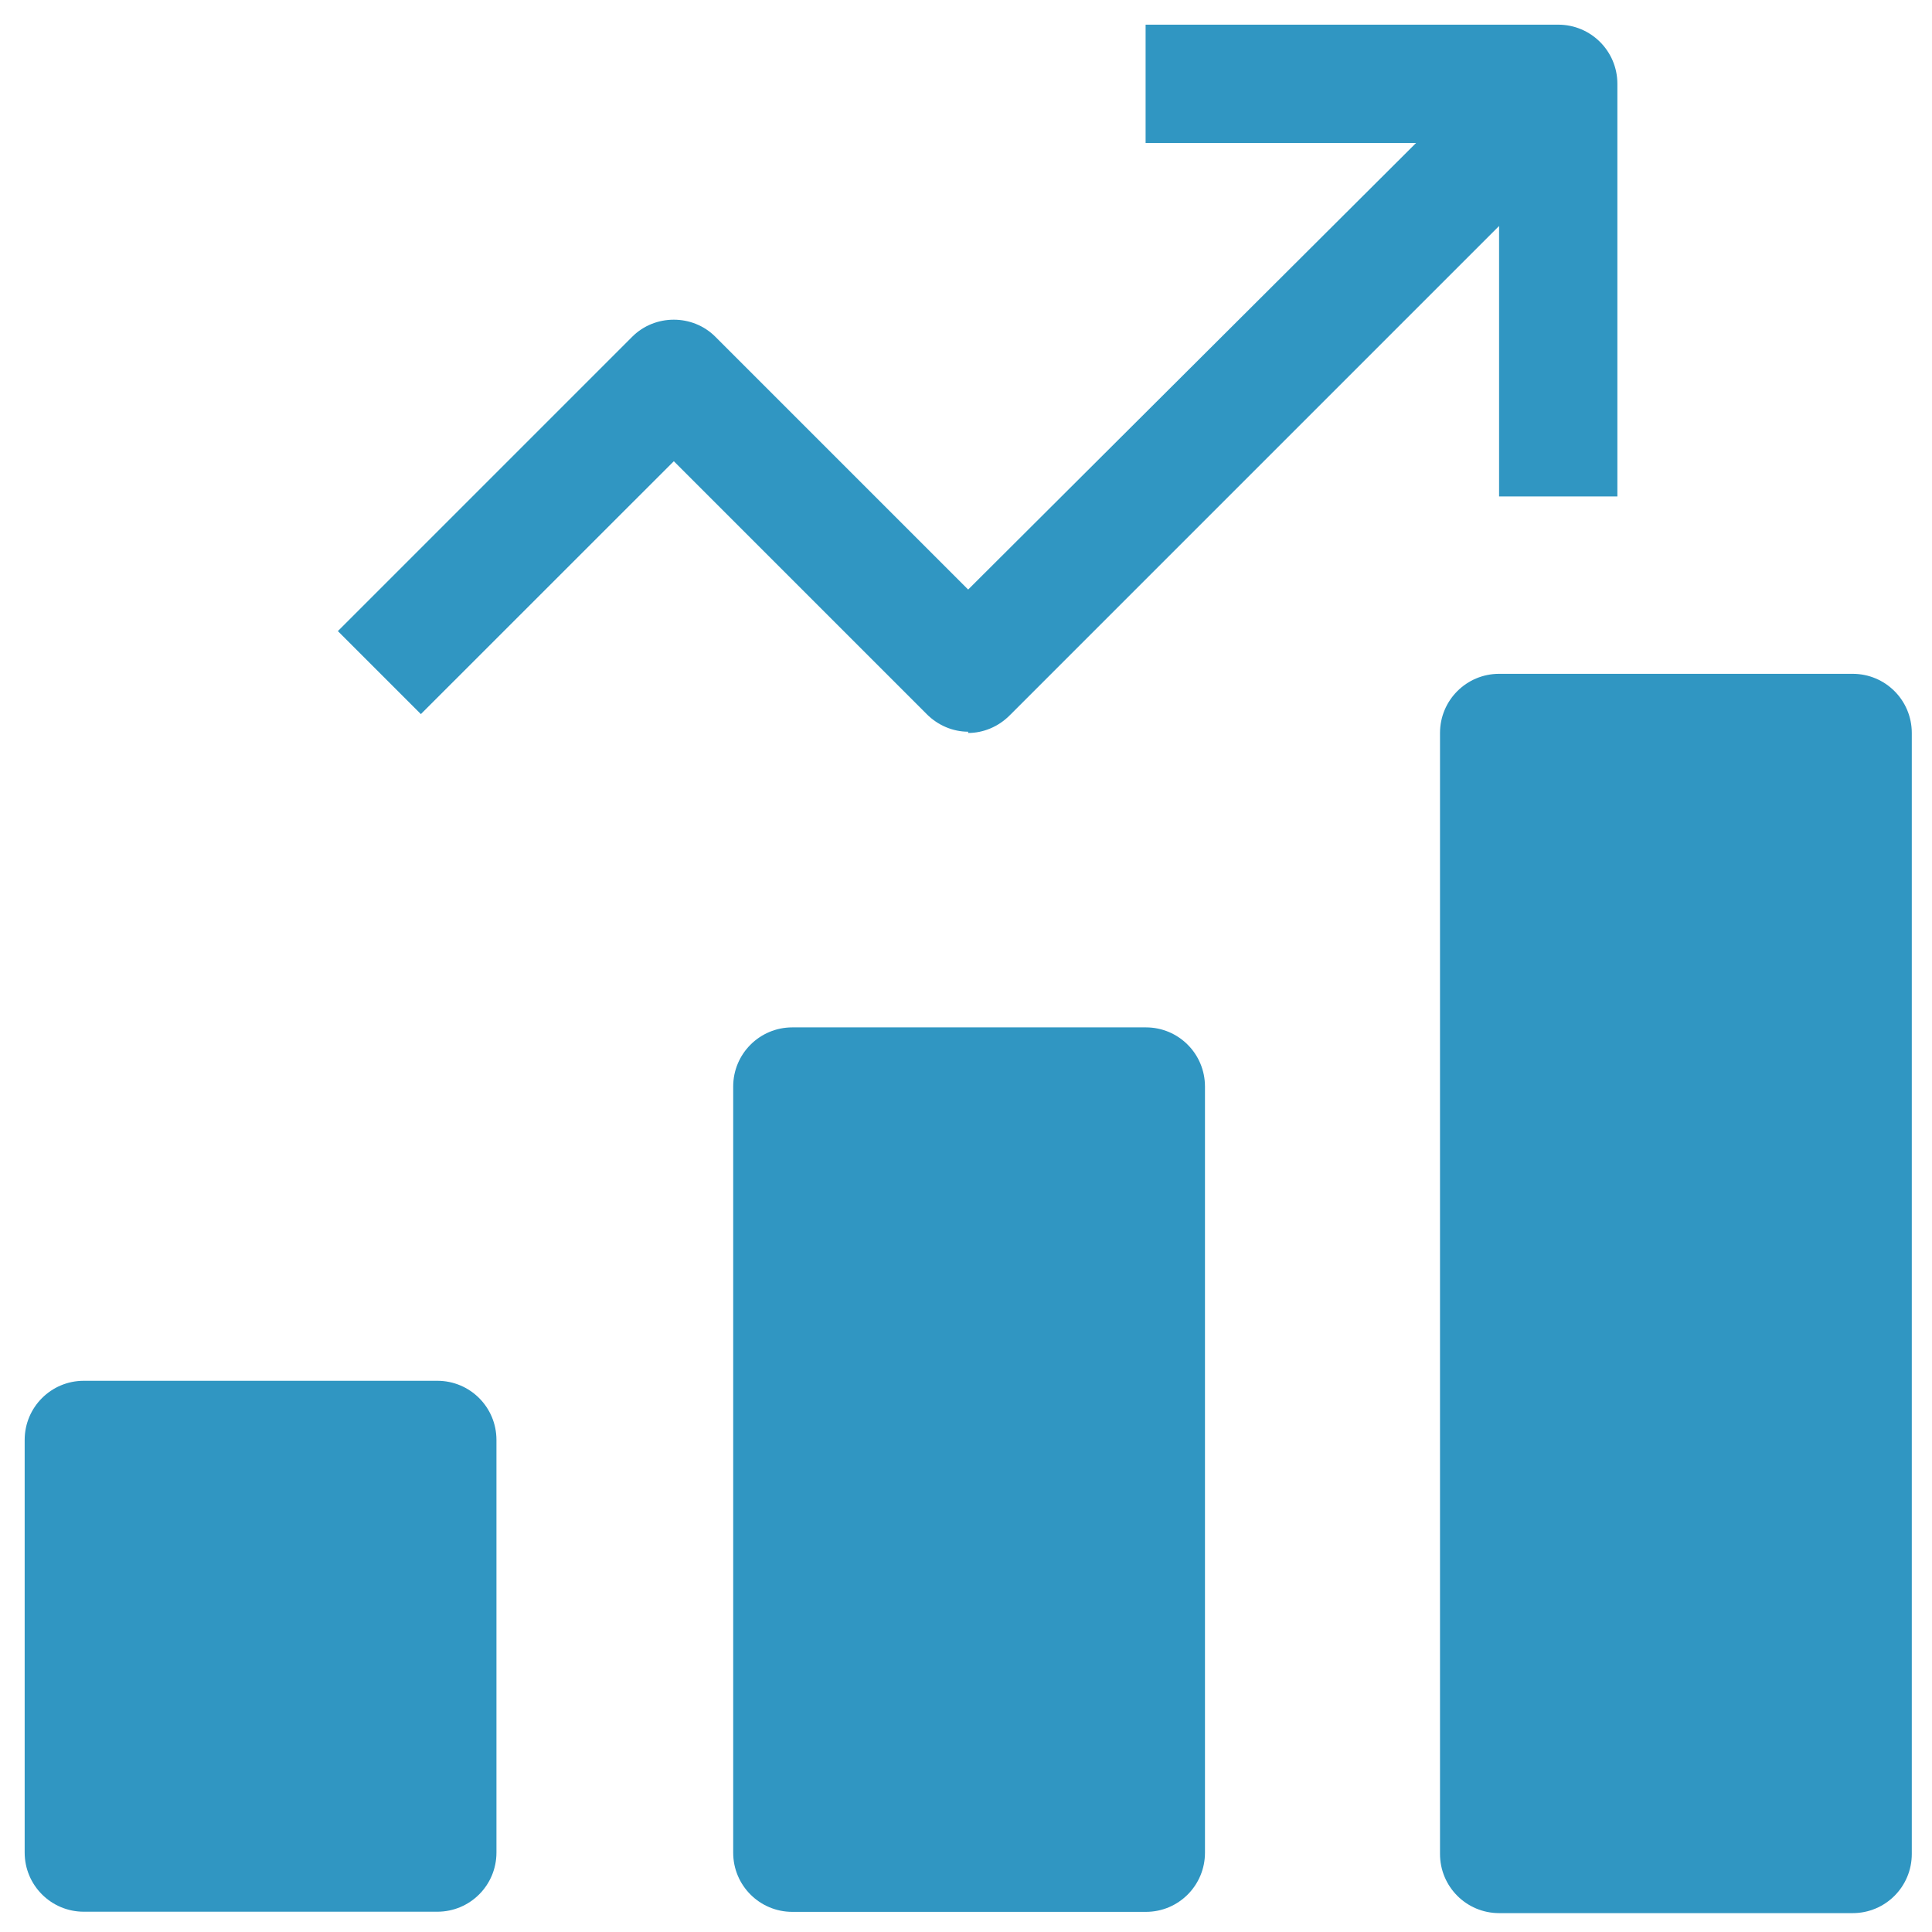
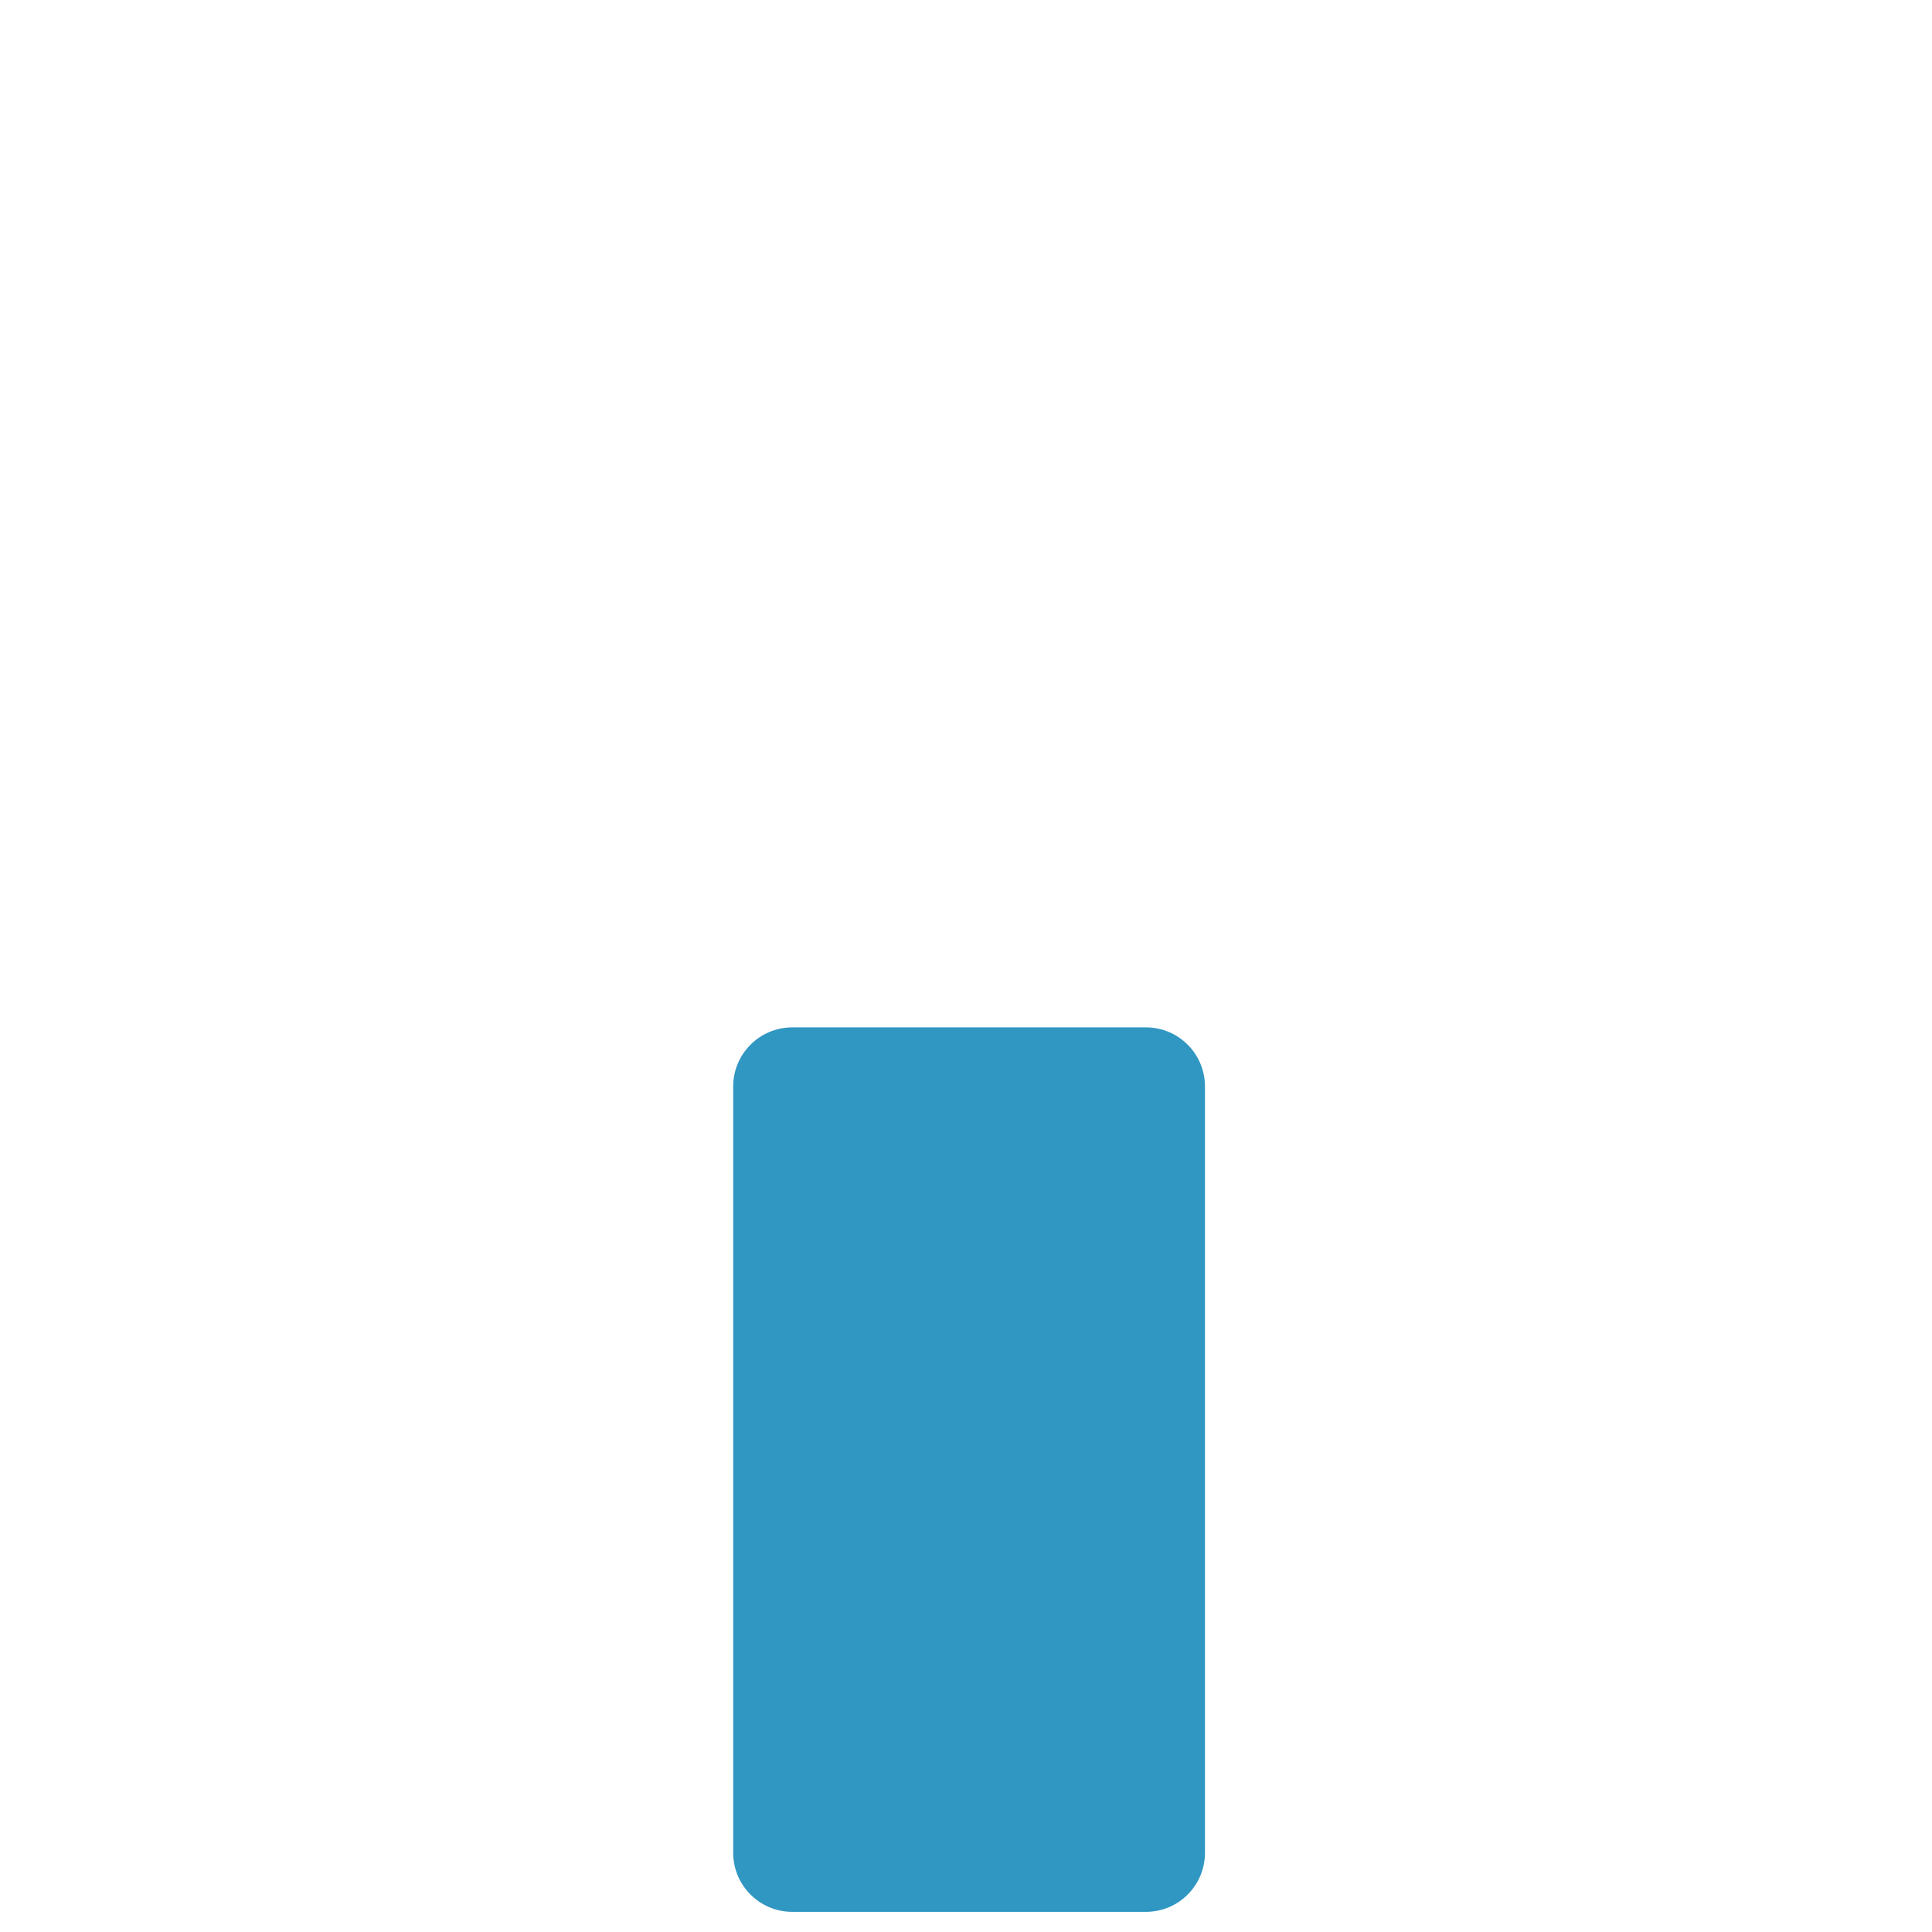
<svg xmlns="http://www.w3.org/2000/svg" width="26" height="26" viewBox="0 0 26 26" fill="none">
  <path d="M15.421 13.826H10.663C10.223 13.826 9.867 14.182 9.867 14.622V24.933C9.867 25.373 10.223 25.729 10.663 25.729H15.421C15.861 25.729 16.216 25.373 16.216 24.933V14.622C16.216 14.182 15.861 13.826 15.421 13.826Z" fill="#3096C2" />
-   <path d="M5.885 18.582H1.128C0.688 18.582 0.332 18.938 0.332 19.378V24.931C0.332 25.371 0.688 25.727 1.128 25.727H5.885C6.326 25.727 6.681 25.371 6.681 24.931V19.378C6.681 18.938 6.326 18.582 5.885 18.582Z" fill="#3096C2" />
-   <path d="M24.932 9.068H20.175C19.735 9.068 19.379 9.424 19.379 9.864V24.95C19.379 25.39 19.735 25.746 20.175 25.746H24.932C25.373 25.746 25.728 25.39 25.728 24.95V9.864C25.728 9.424 25.373 9.068 24.932 9.068Z" fill="#3096C2" />
-   <path d="M13.029 9.864C13.233 9.864 13.436 9.78 13.588 9.627L20.174 3.041V6.681H21.766V1.128C21.766 0.688 21.41 0.332 20.97 0.332H15.417V1.924H19.057L13.029 7.934L9.626 4.531C9.321 4.226 8.814 4.226 8.509 4.531L4.547 8.493L5.664 9.61L9.068 6.207L12.471 9.61C12.623 9.763 12.826 9.847 13.029 9.847" fill="#3096C2" />
</svg>